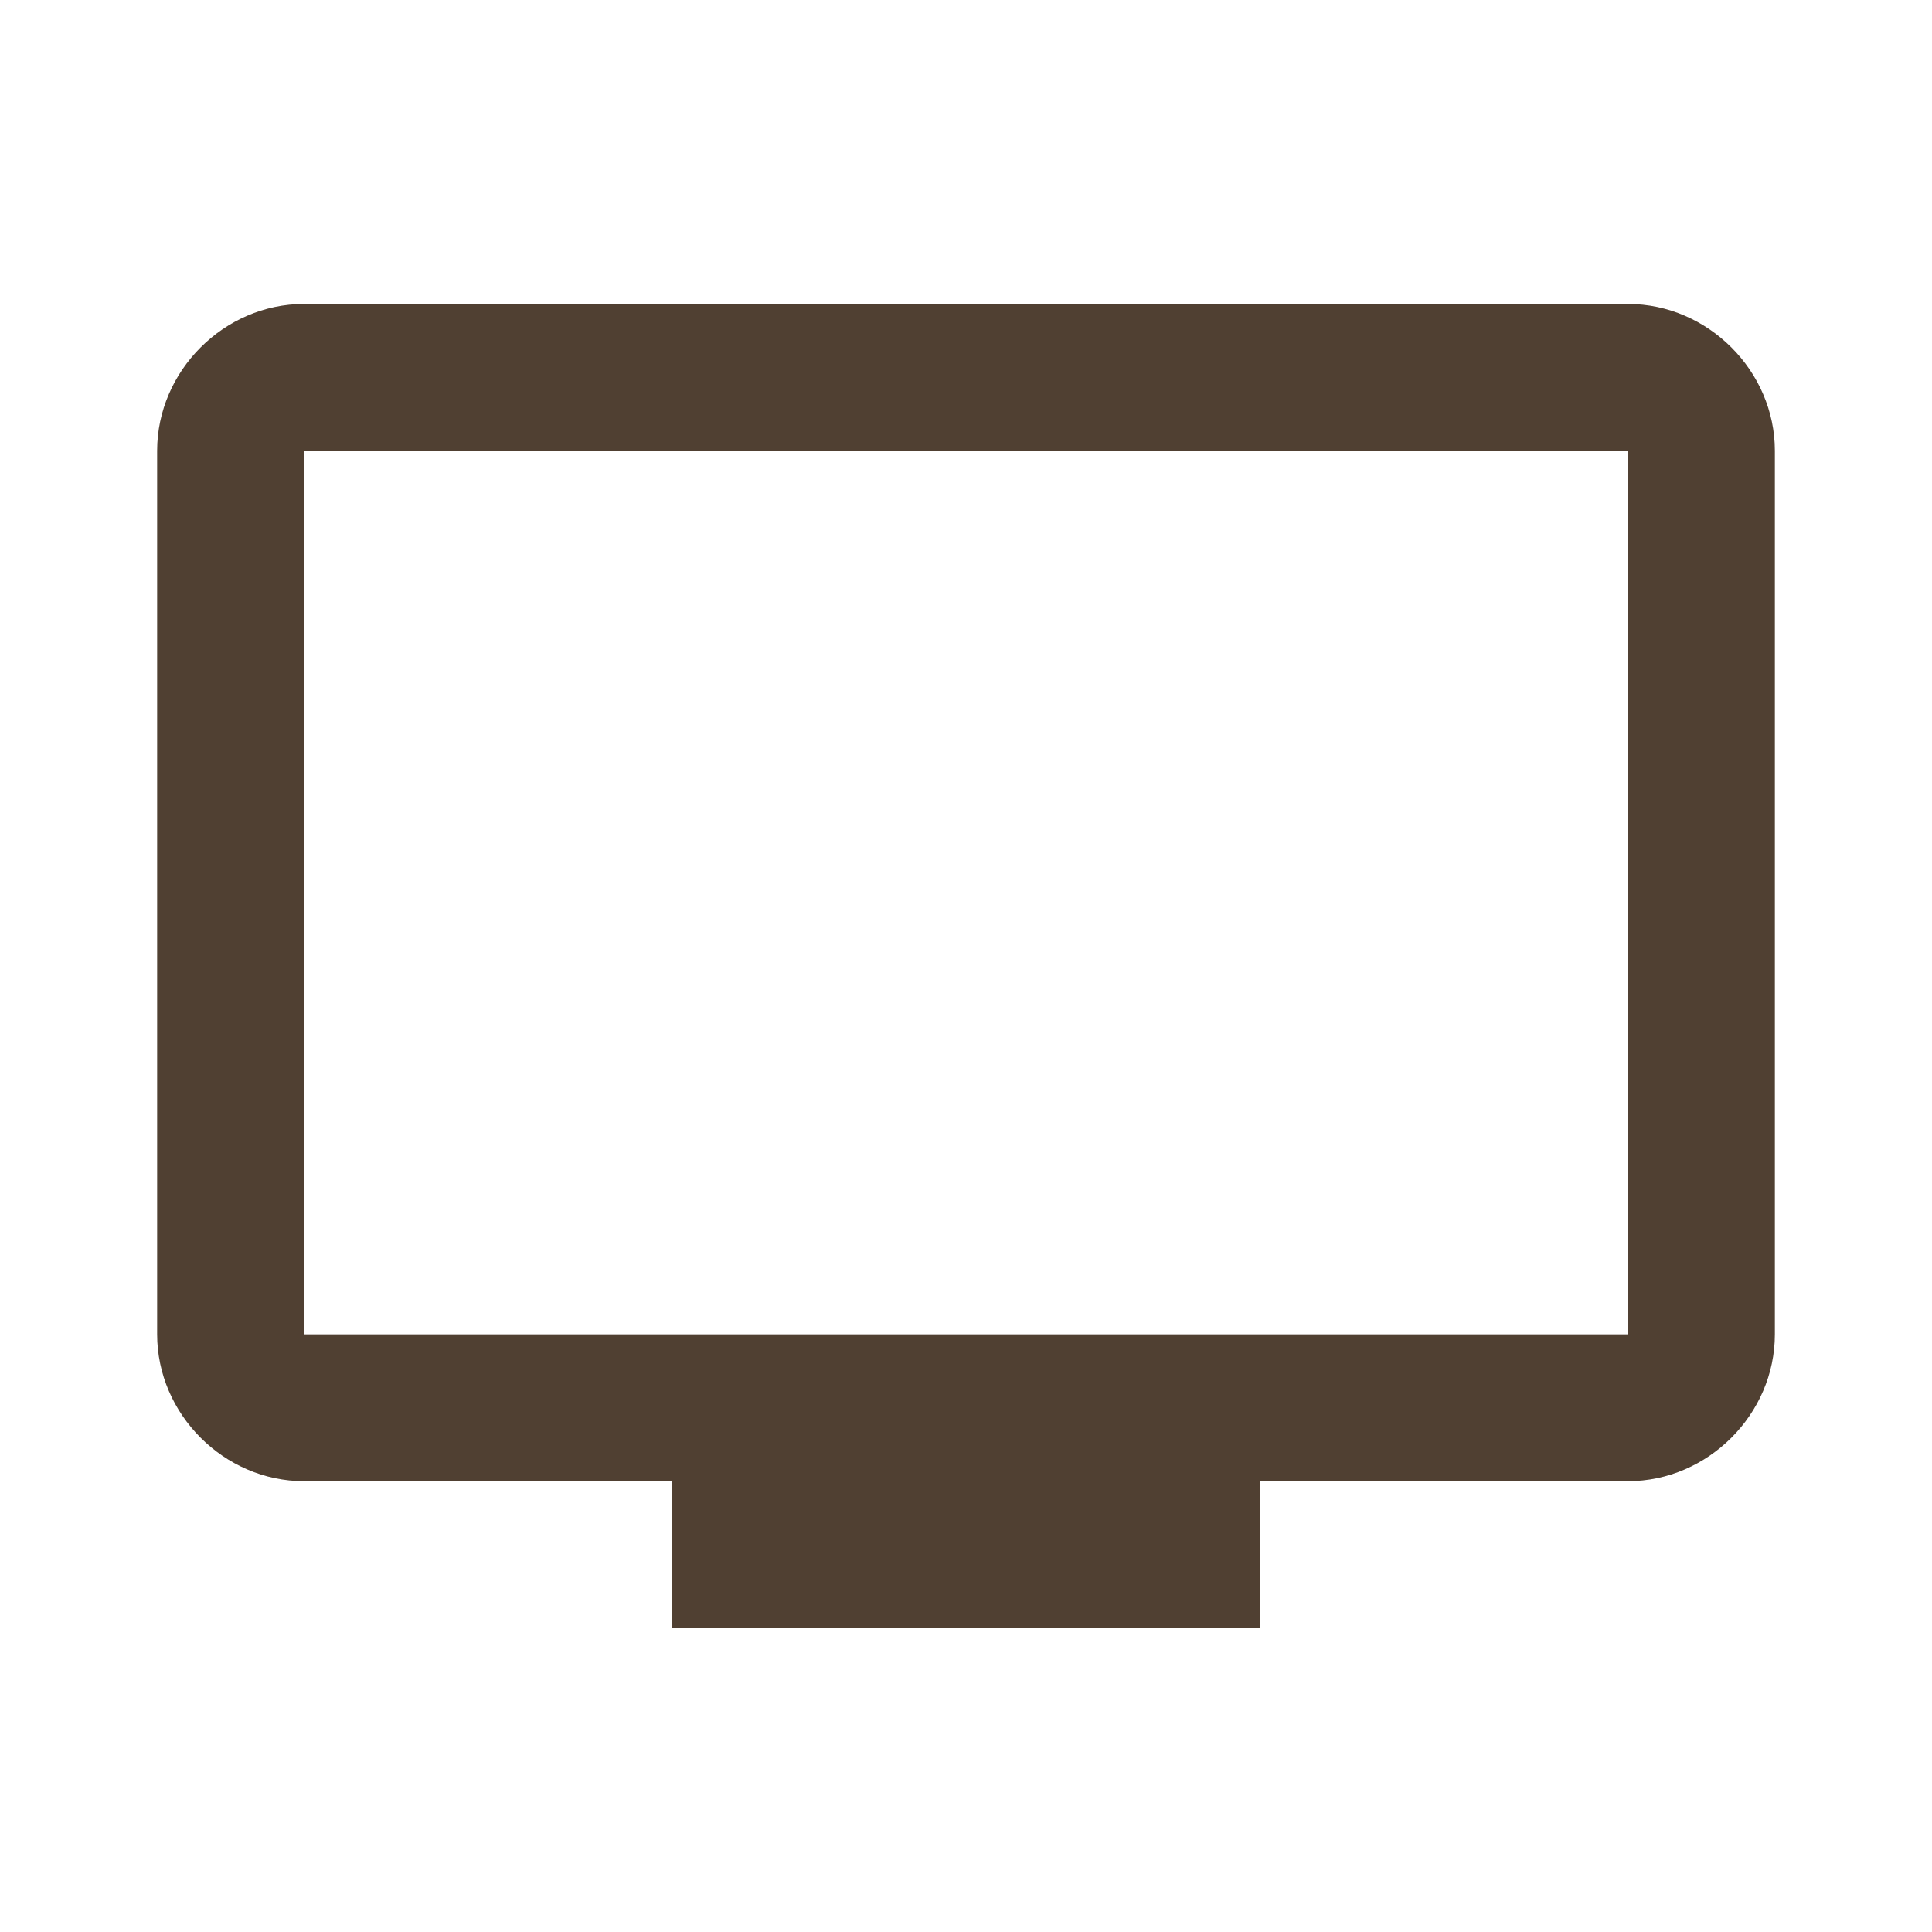
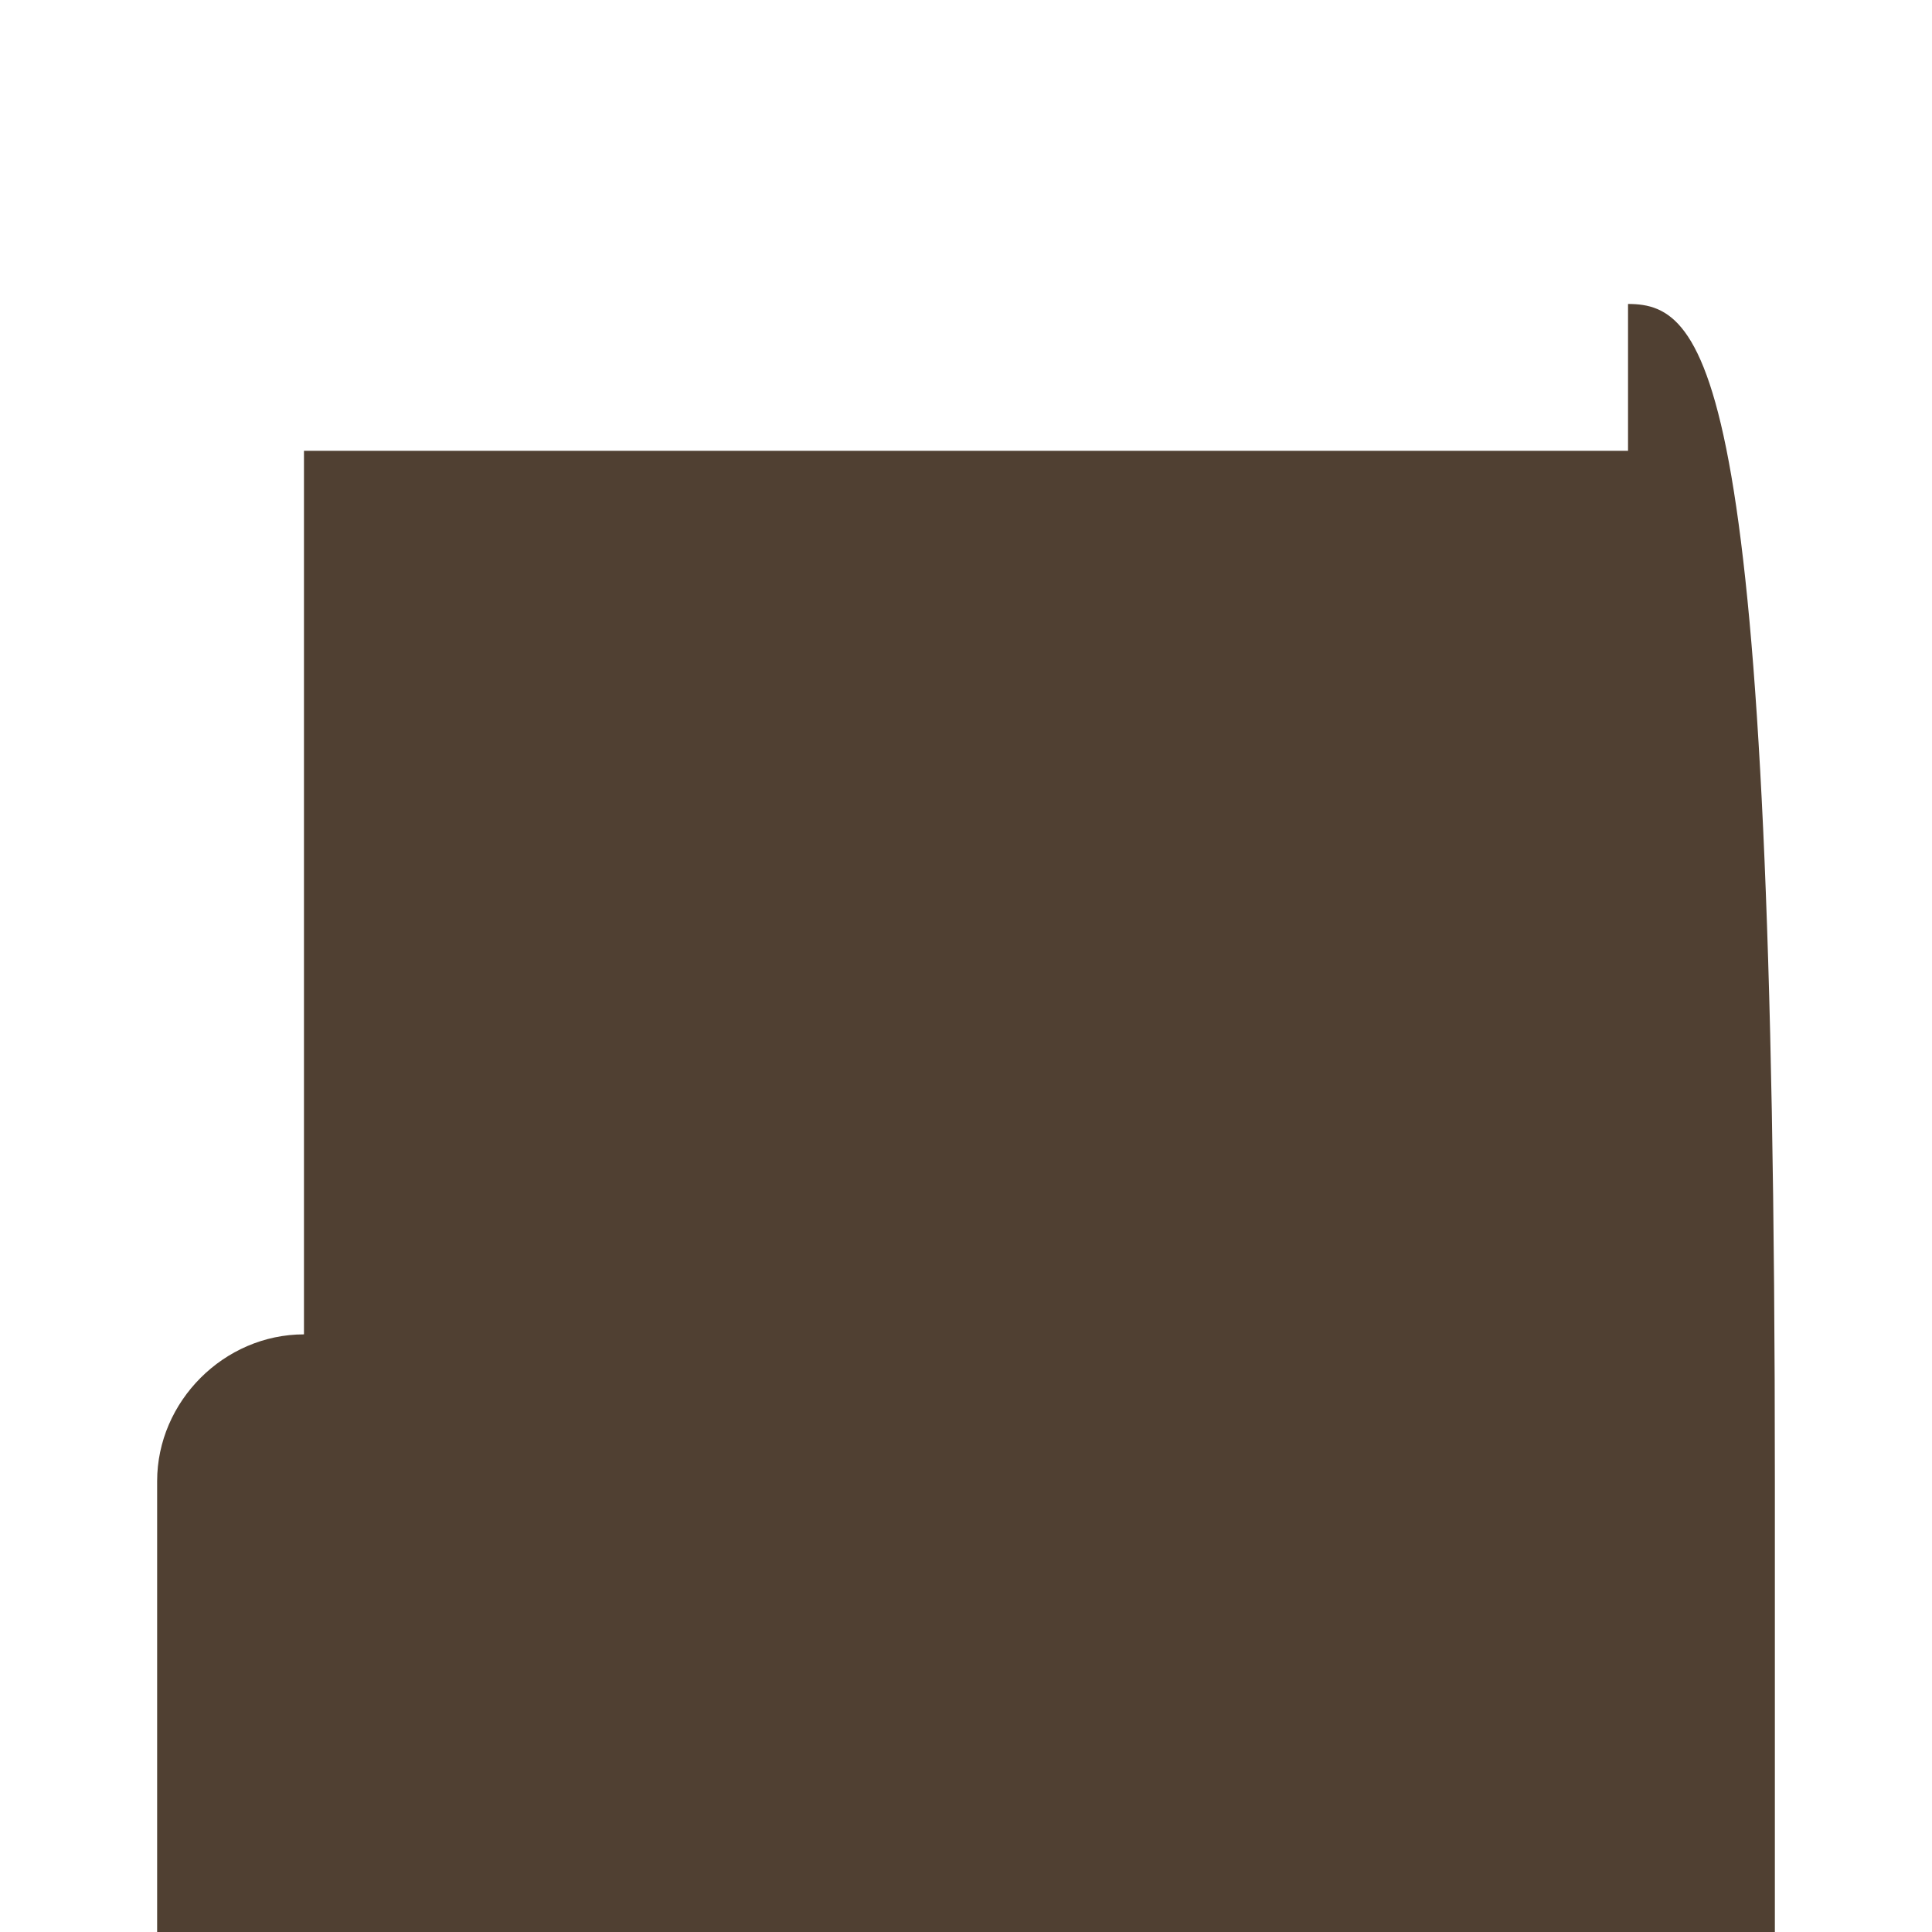
<svg xmlns="http://www.w3.org/2000/svg" version="1.1" id="Ebene_1" x="0px" y="0px" viewBox="0 0 75 75" style="enable-background:new 0 0 75 75;" xml:space="preserve">
  <style type="text/css">
	.st0{fill:#504032;}
	.st1{fill-rule:evenodd;clip-rule:evenodd;fill:#504032;}
</style>
  <g>
-     <path class="st0" d="M63.2,51.8H11.8V17.5h51.4V51.8z M63.2,11.8H11.8c-3.1,0-5.7,2.6-5.7,5.7v34.3c0,3.1,2.6,5.7,5.7,5.7h14.3v5.7   h22.8v-5.7h14.3c3.1,0,5.7-2.6,5.7-5.7l0-34.3C68.9,14.4,66.3,11.8,63.2,11.8z" />
+     <path class="st0" d="M63.2,51.8H11.8V17.5h51.4V51.8z H11.8c-3.1,0-5.7,2.6-5.7,5.7v34.3c0,3.1,2.6,5.7,5.7,5.7h14.3v5.7   h22.8v-5.7h14.3c3.1,0,5.7-2.6,5.7-5.7l0-34.3C68.9,14.4,66.3,11.8,63.2,11.8z" />
  </g>
</svg>